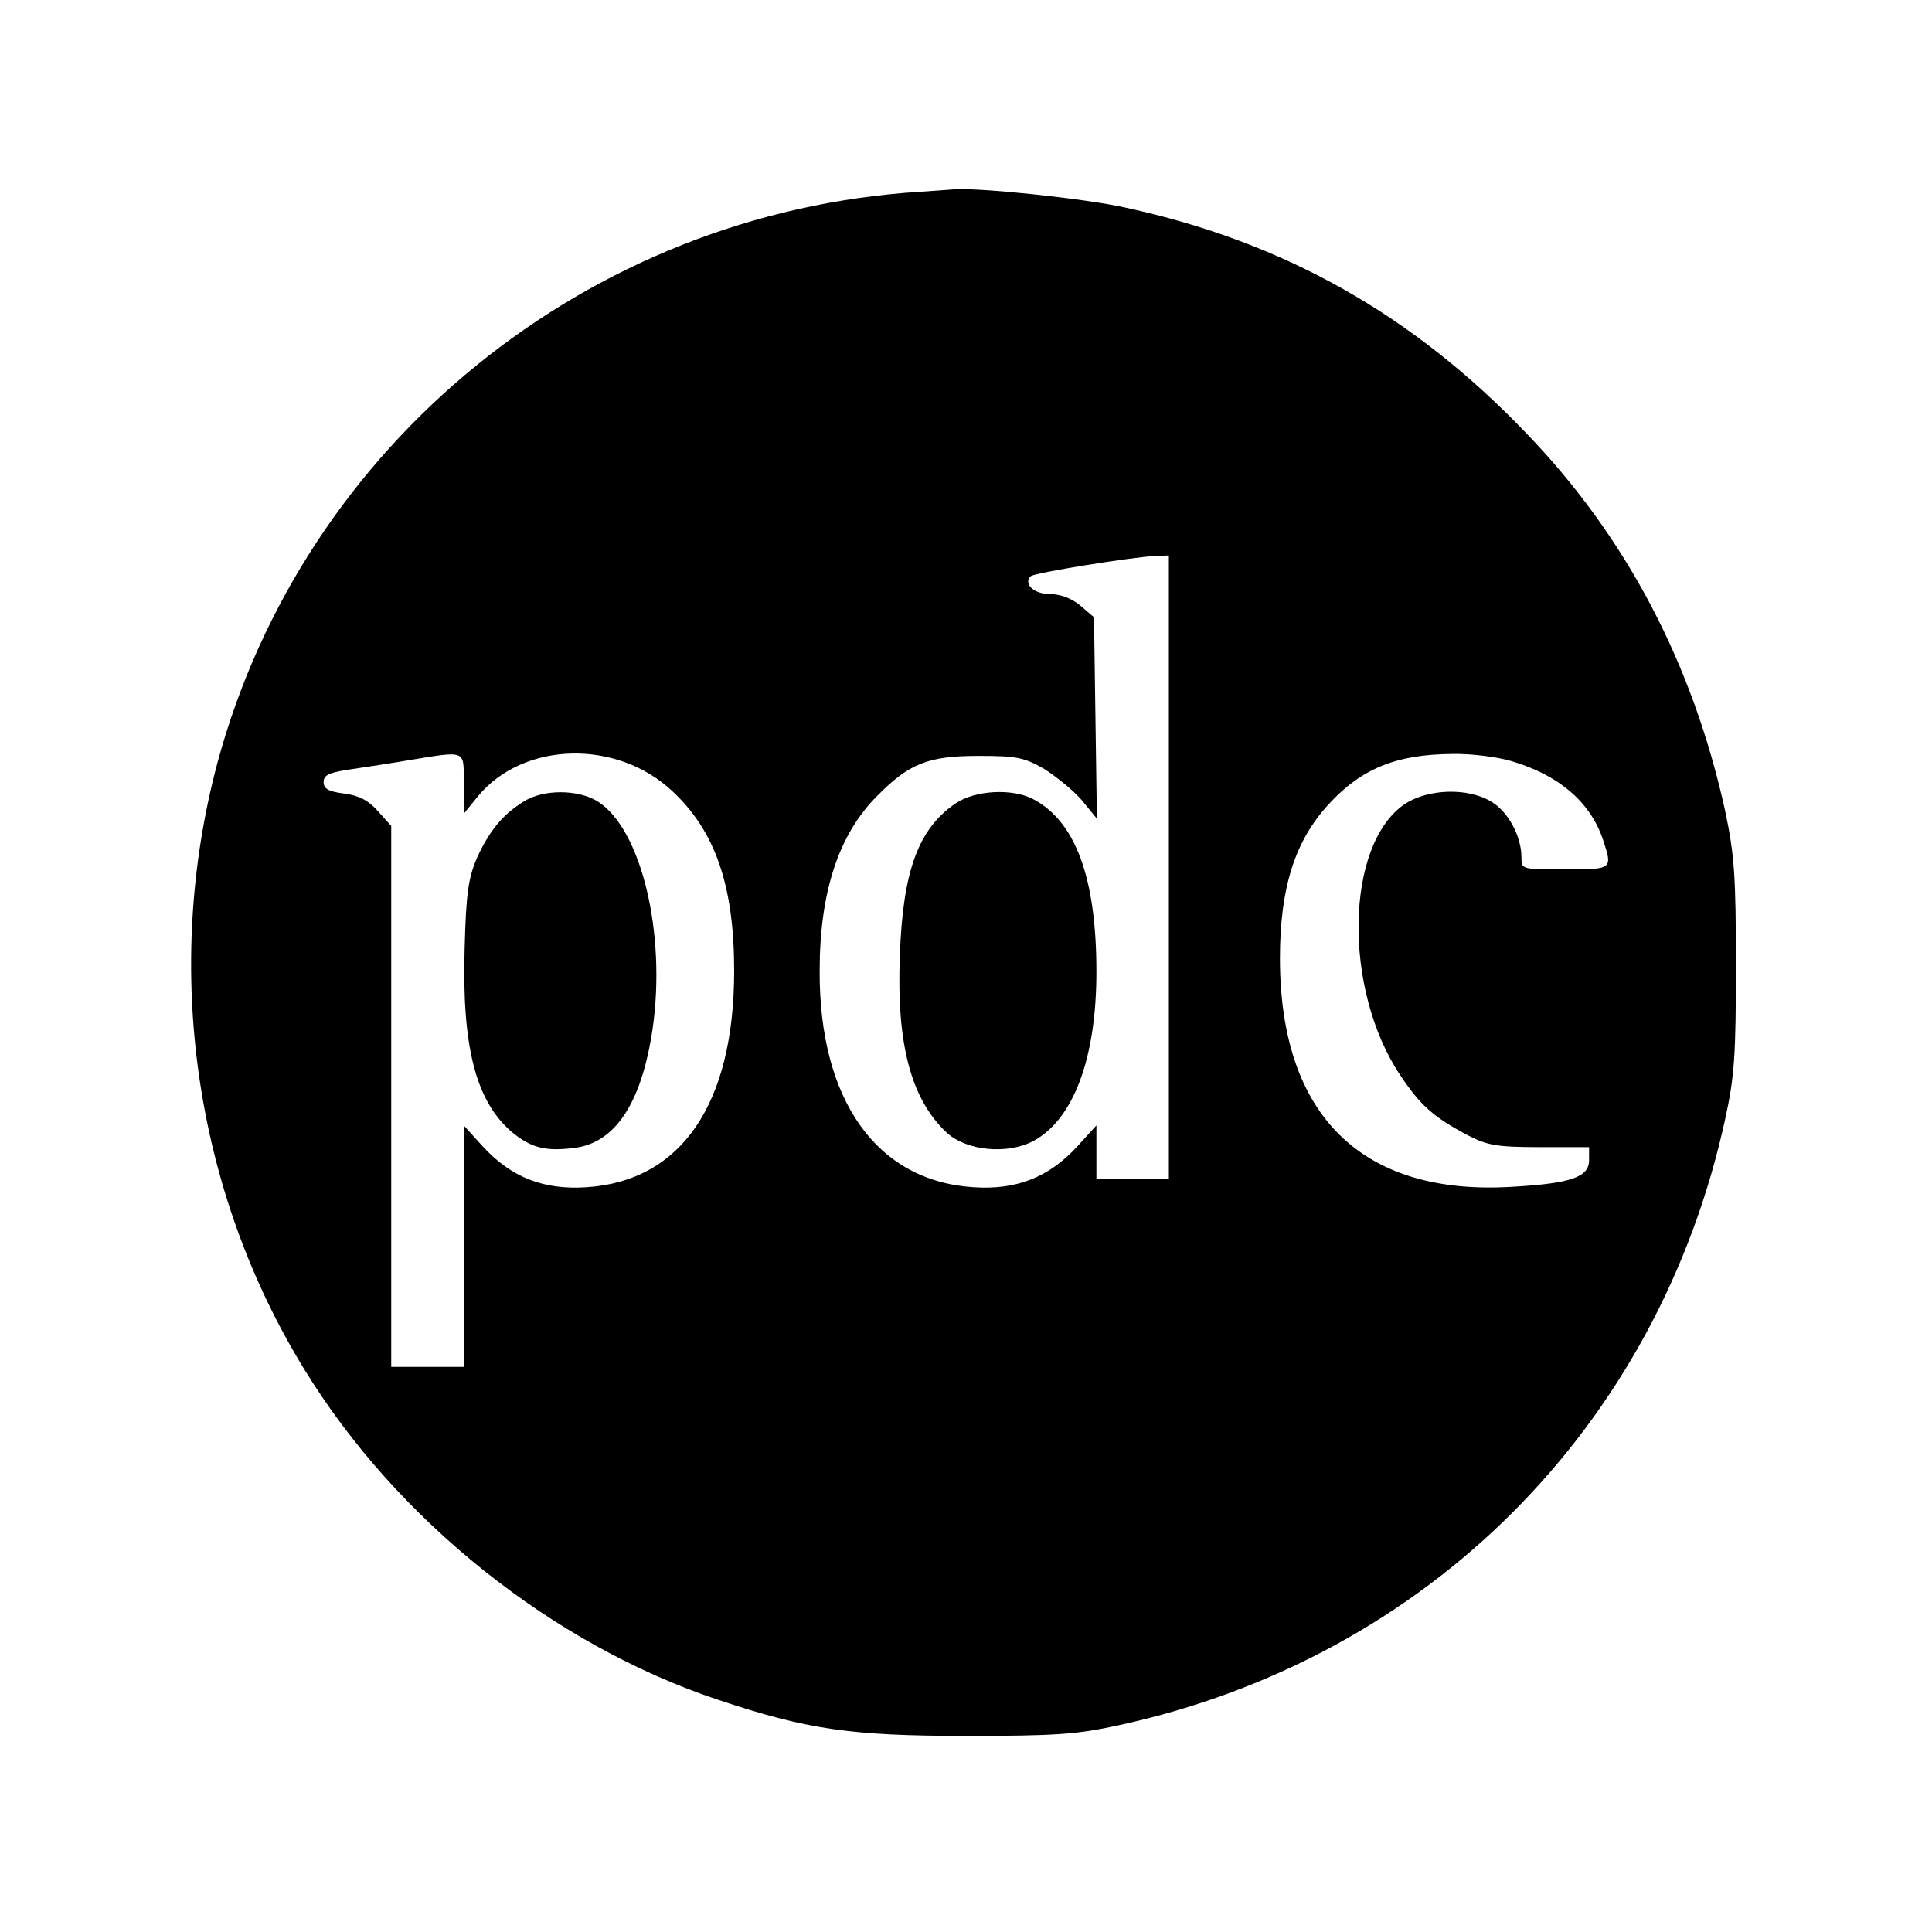
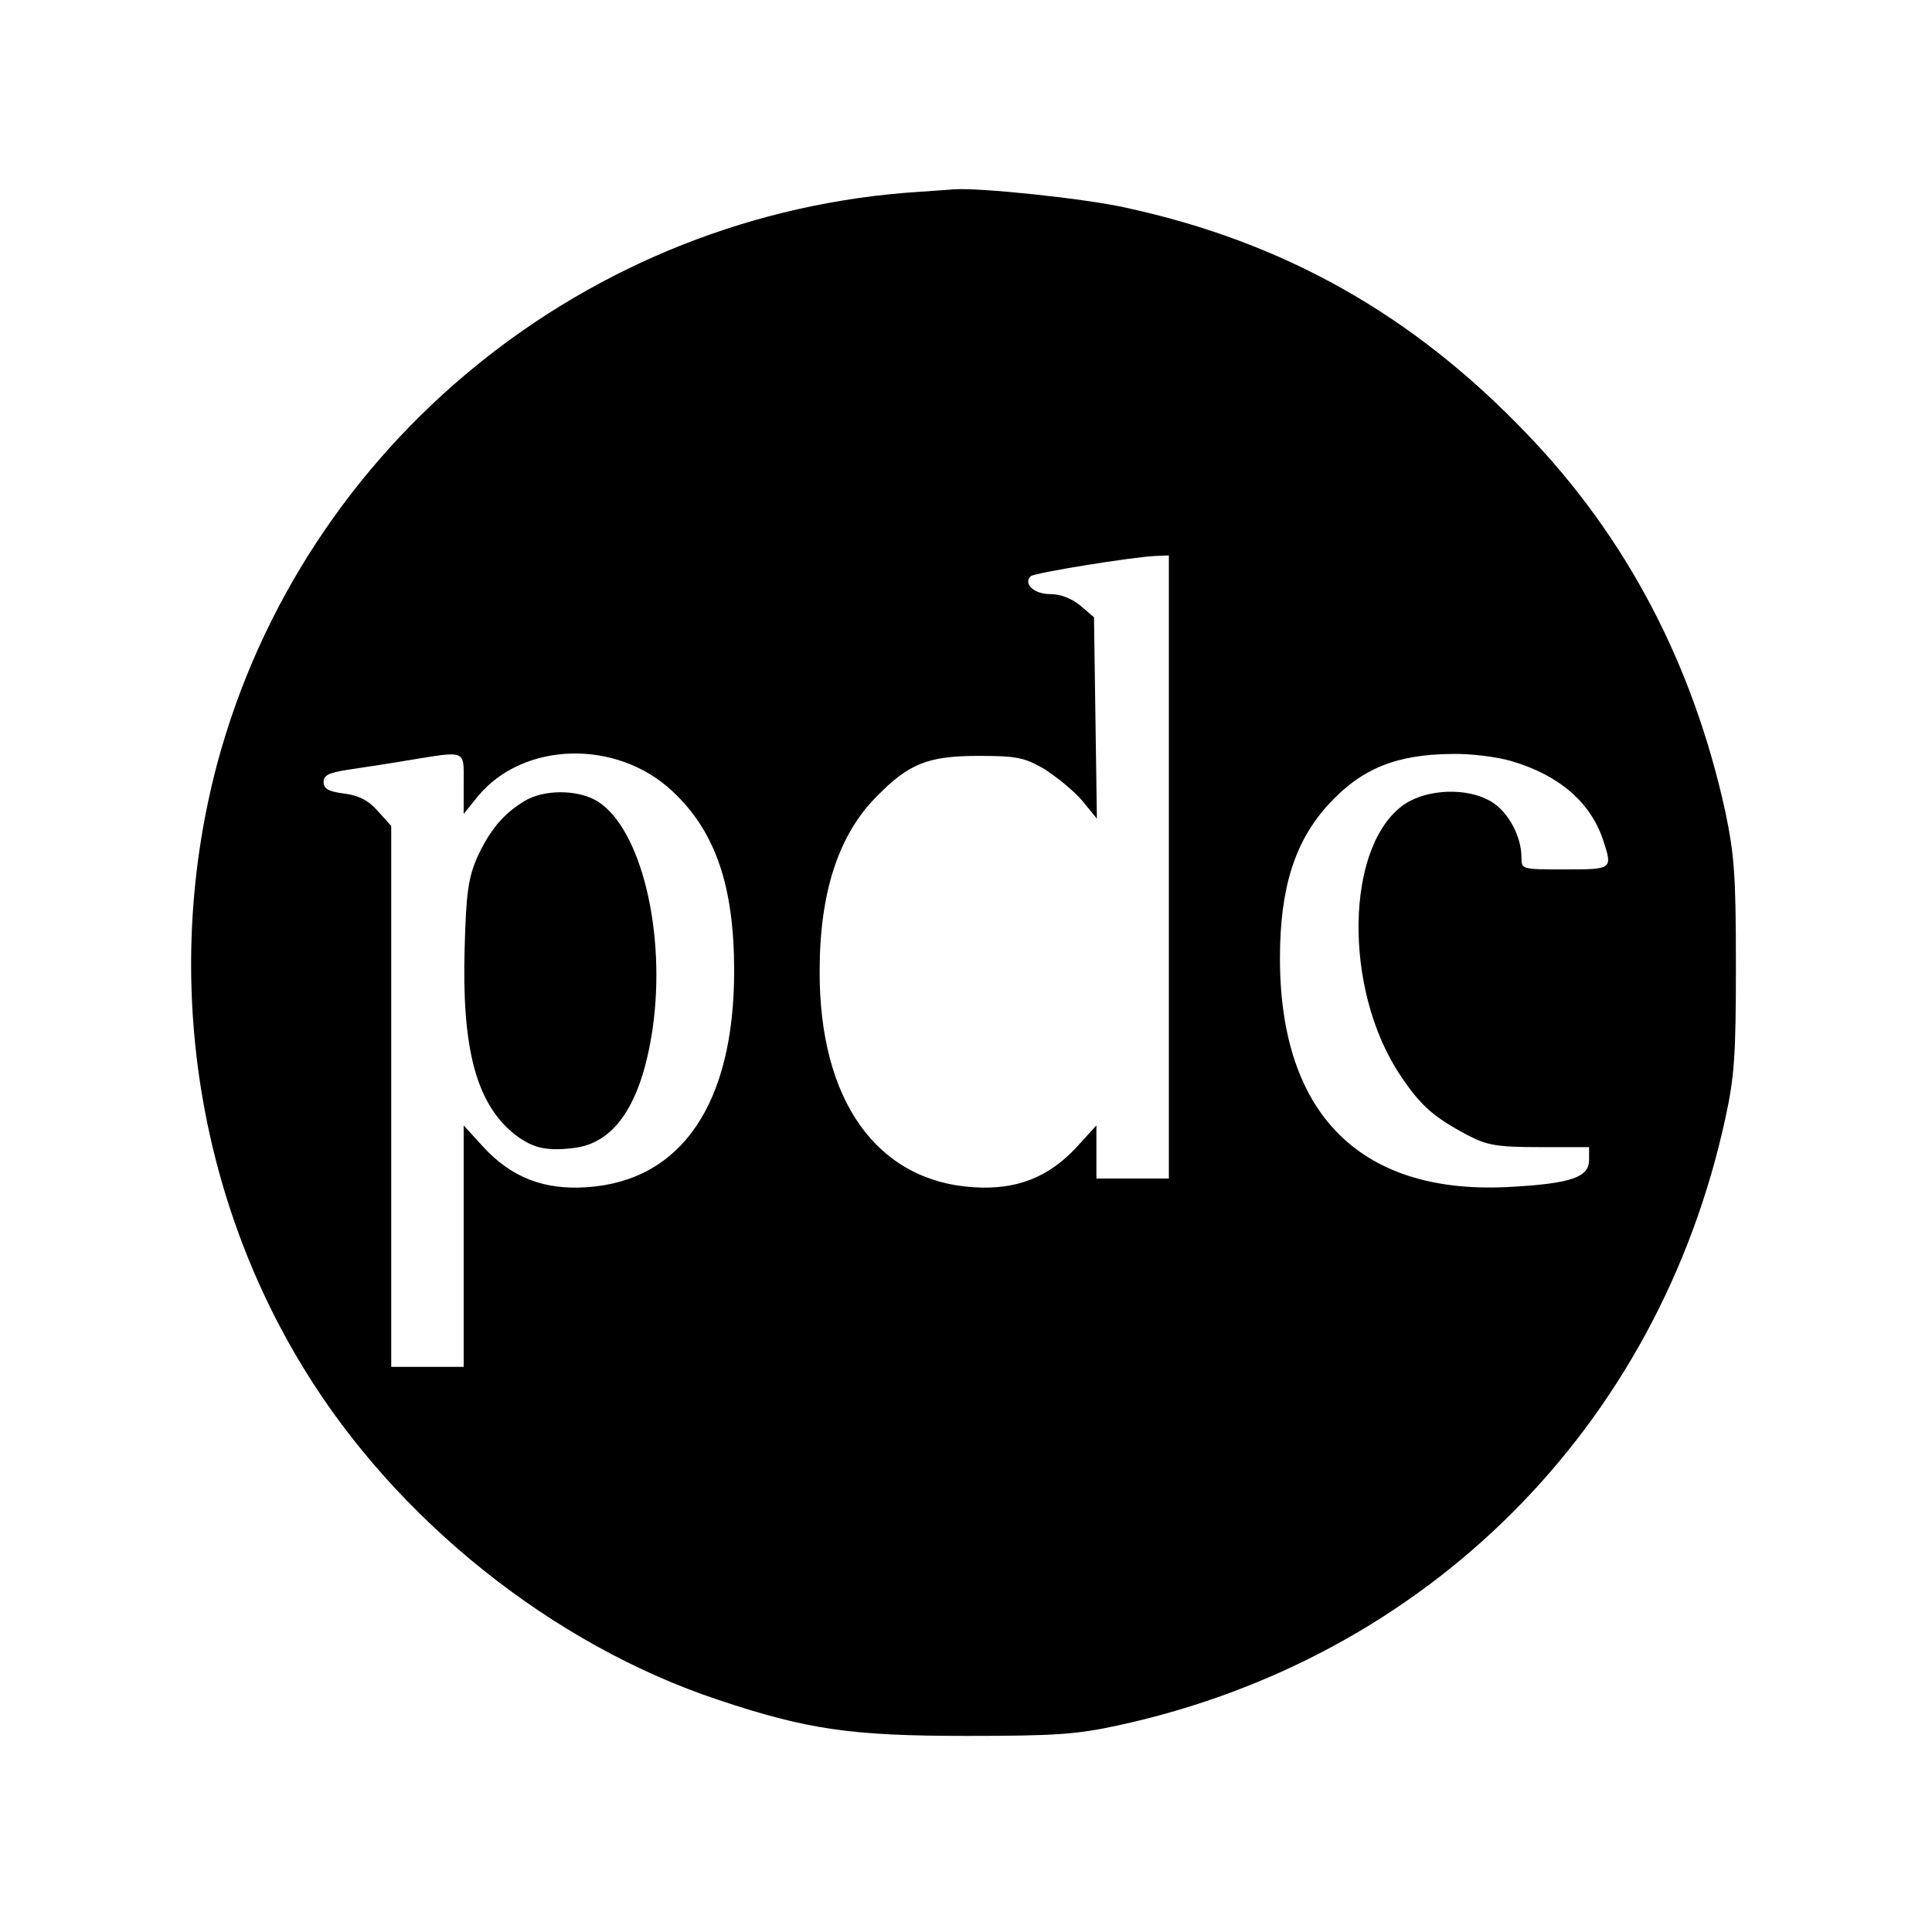
<svg xmlns="http://www.w3.org/2000/svg" version="1.0" width="16pt" height="16pt" viewBox="0 0 16 16" preserveAspectRatio="xMidYMid meet">
  <g transform="translate(0,16) scale(0.004,-0.004)" fill="#000000" stroke="none">
    <path d="M1905 3603 c-688 -43 -1277 -522 -1455 -1183 -113 -424 -48 -884 180 -1255 191 -312 514 -570 856 -684 185 -62 277 -75 514 -75 185 0 229 3 316 22 639 139 1117 617 1256 1256 19 87 22 131 22 316 0 186 -3 229 -22 320 -67 305 -204 567 -411 782 -236 247 -503 397 -830 468 -84 19 -305 42 -356 38 -11 -1 -42 -3 -70 -5z m515 -1398 l0 -645 -75 0 -75 0 0 55 0 55 -40 -44 c-59 -64 -126 -90 -215 -84 -200 13 -319 180 -318 448 0 164 40 284 120 363 65 66 105 82 208 82 80 0 95 -3 137 -27 25 -16 61 -45 78 -65 l31 -38 -3 208 -3 209 -28 24 c-18 15 -41 24 -63 24 -33 0 -56 21 -40 37 7 7 211 40 259 42 l27 1 0 -645z m-1460 173 l0 -63 30 37 c94 113 287 118 402 10 89 -83 128 -196 128 -372 0 -275 -109 -435 -305 -448 -89 -6 -156 20 -215 84 l-40 44 0 -250 0 -250 -75 0 -75 0 0 560 0 560 -27 30 c-20 23 -40 33 -70 37 -33 4 -43 10 -43 24 0 14 11 19 48 25 26 4 81 12 122 19 128 21 120 24 120 -47z m2170 46 c98 -29 163 -85 189 -163 20 -61 20 -61 -79 -61 -90 0 -90 0 -90 25 0 43 -27 94 -62 115 -49 30 -132 27 -180 -5 -123 -84 -128 -383 -9 -561 42 -63 69 -87 141 -125 39 -20 59 -24 147 -24 l103 0 0 -27 c0 -35 -37 -48 -157 -55 -313 -20 -483 147 -483 473 0 146 31 243 101 319 68 74 140 103 255 104 39 1 94 -6 124 -15z" />
-     <path d="M1979 2337 c-77 -52 -110 -139 -116 -317 -7 -181 23 -295 96 -364 41 -39 127 -47 181 -18 83 45 130 172 130 350 0 194 -43 312 -132 358 -43 22 -119 18 -159 -9z" />
    <path d="M1085 2341 c-44 -27 -71 -60 -97 -116 -18 -42 -23 -72 -26 -188 -6 -204 23 -317 98 -381 39 -32 68 -40 126 -33 87 9 142 92 165 246 29 200 -24 416 -114 472 -41 25 -112 25 -152 0z" />
  </g>
</svg>